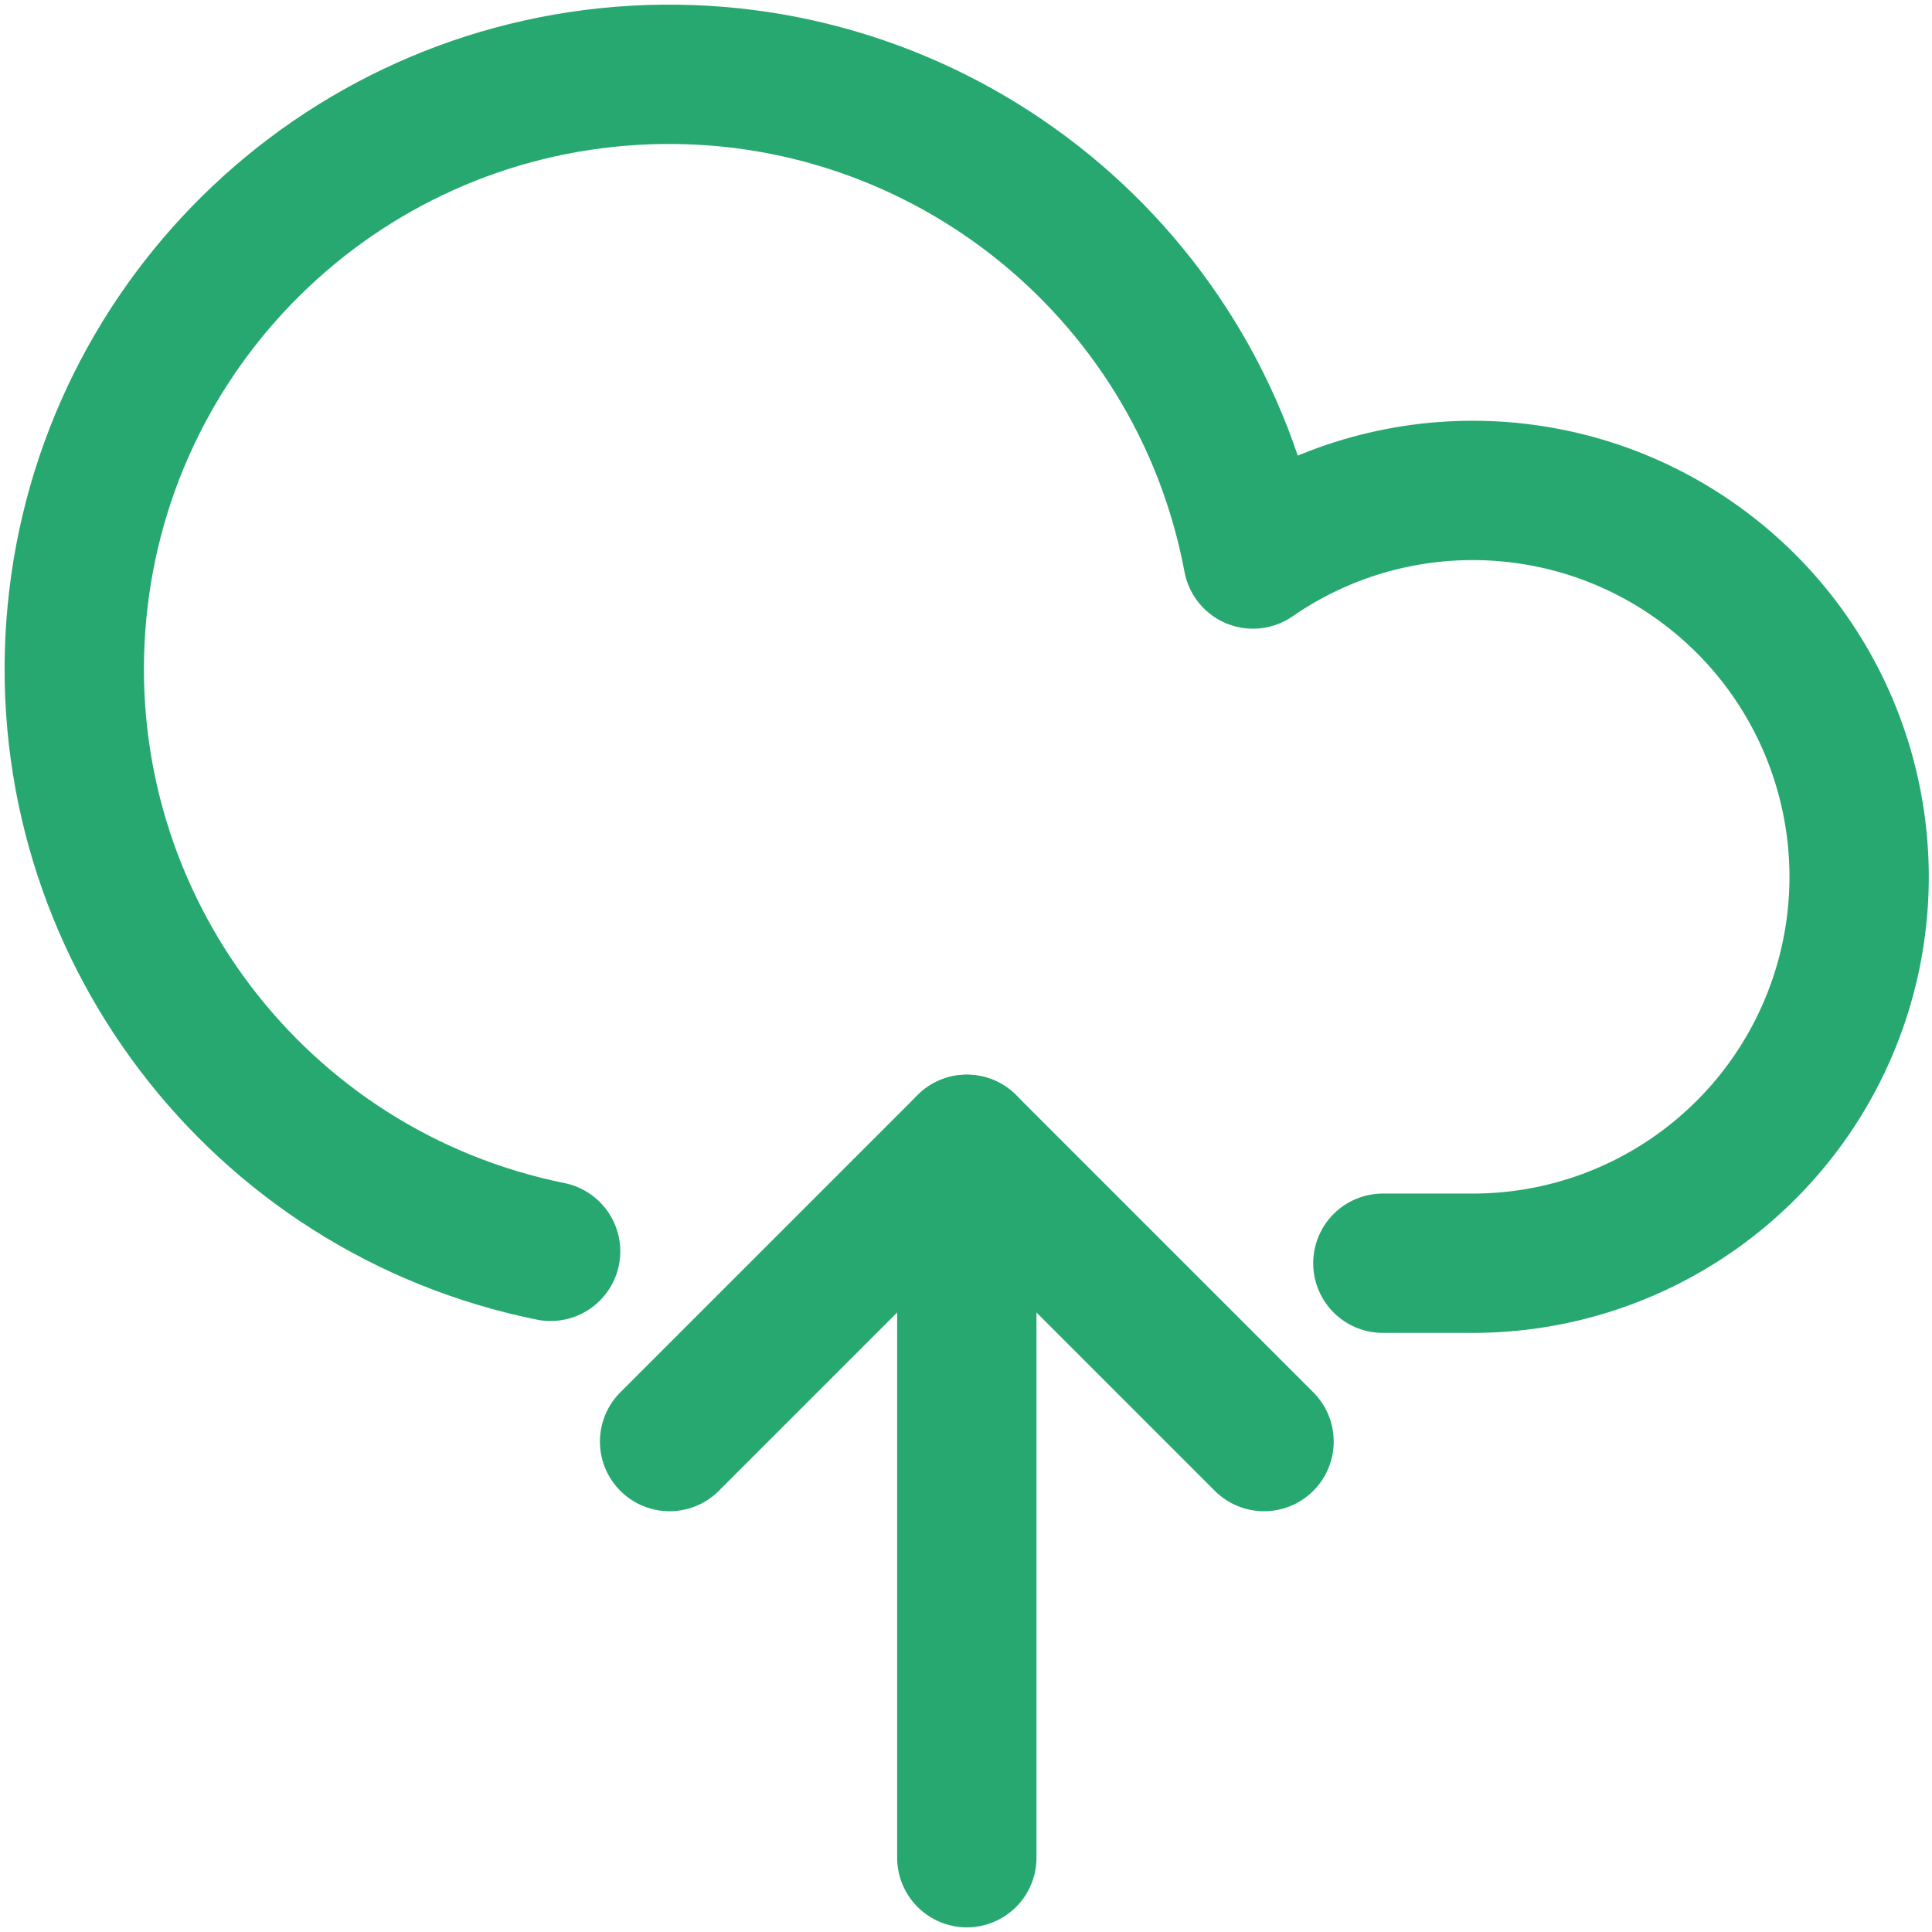
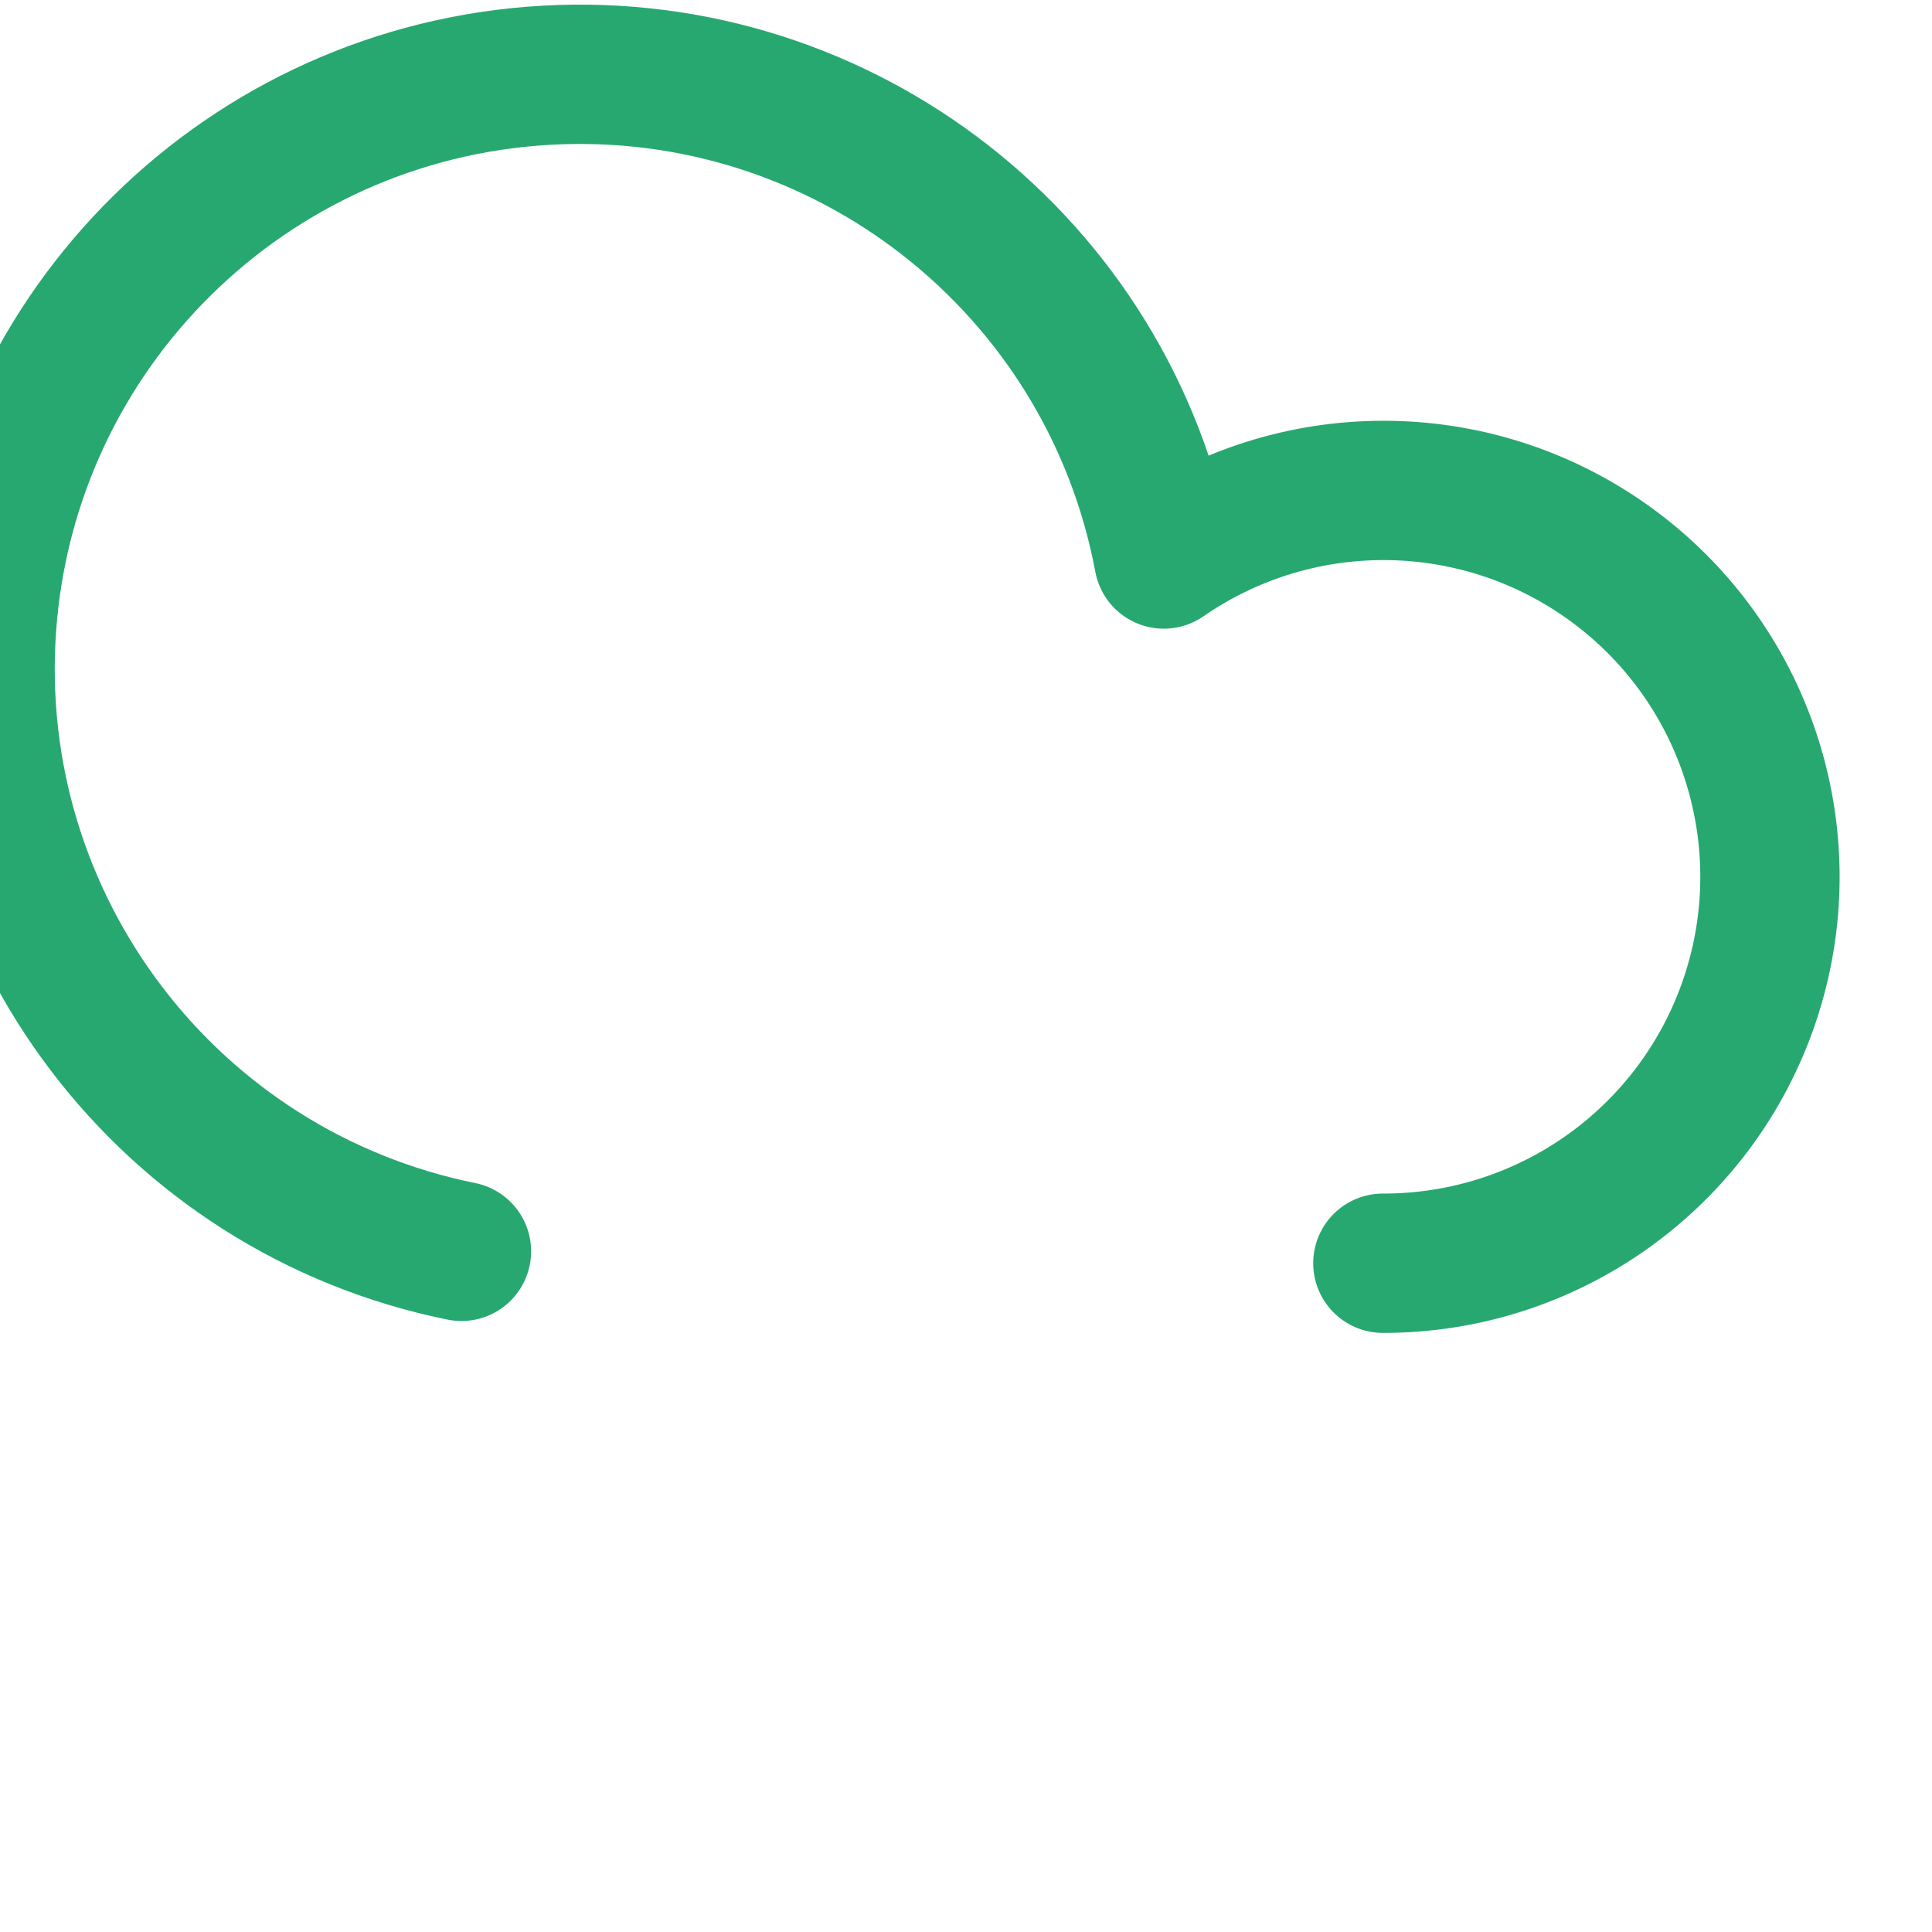
<svg xmlns="http://www.w3.org/2000/svg" fill="none" height="26" viewBox="0 0 26 26" width="26">
  <g stroke="#27a870" stroke-linecap="round" stroke-linejoin="round" stroke-width="1.875">
-     <path d="m13.011 25v-9.6" />
-     <path d="m9.011 19.4 4-4 4 4" />
-     <path d="m18.61 17h1.2c2.239.004 4.229-1.426 4.94-3.549.711-2.123-.017-4.463-1.807-5.808-1.79-1.345-4.239-1.394-6.081-.12-.742-3.953-4.304-6.74-8.319-6.51-4.015.23-7.236 3.404-7.523 7.416-.287 4.011 2.449 7.612 6.39 8.411" />
+     <path d="m18.61 17c2.239.004 4.229-1.426 4.94-3.549.711-2.123-.017-4.463-1.807-5.808-1.79-1.345-4.239-1.394-6.081-.12-.742-3.953-4.304-6.74-8.319-6.51-4.015.23-7.236 3.404-7.523 7.416-.287 4.011 2.449 7.612 6.39 8.411" />
  </g>
</svg>